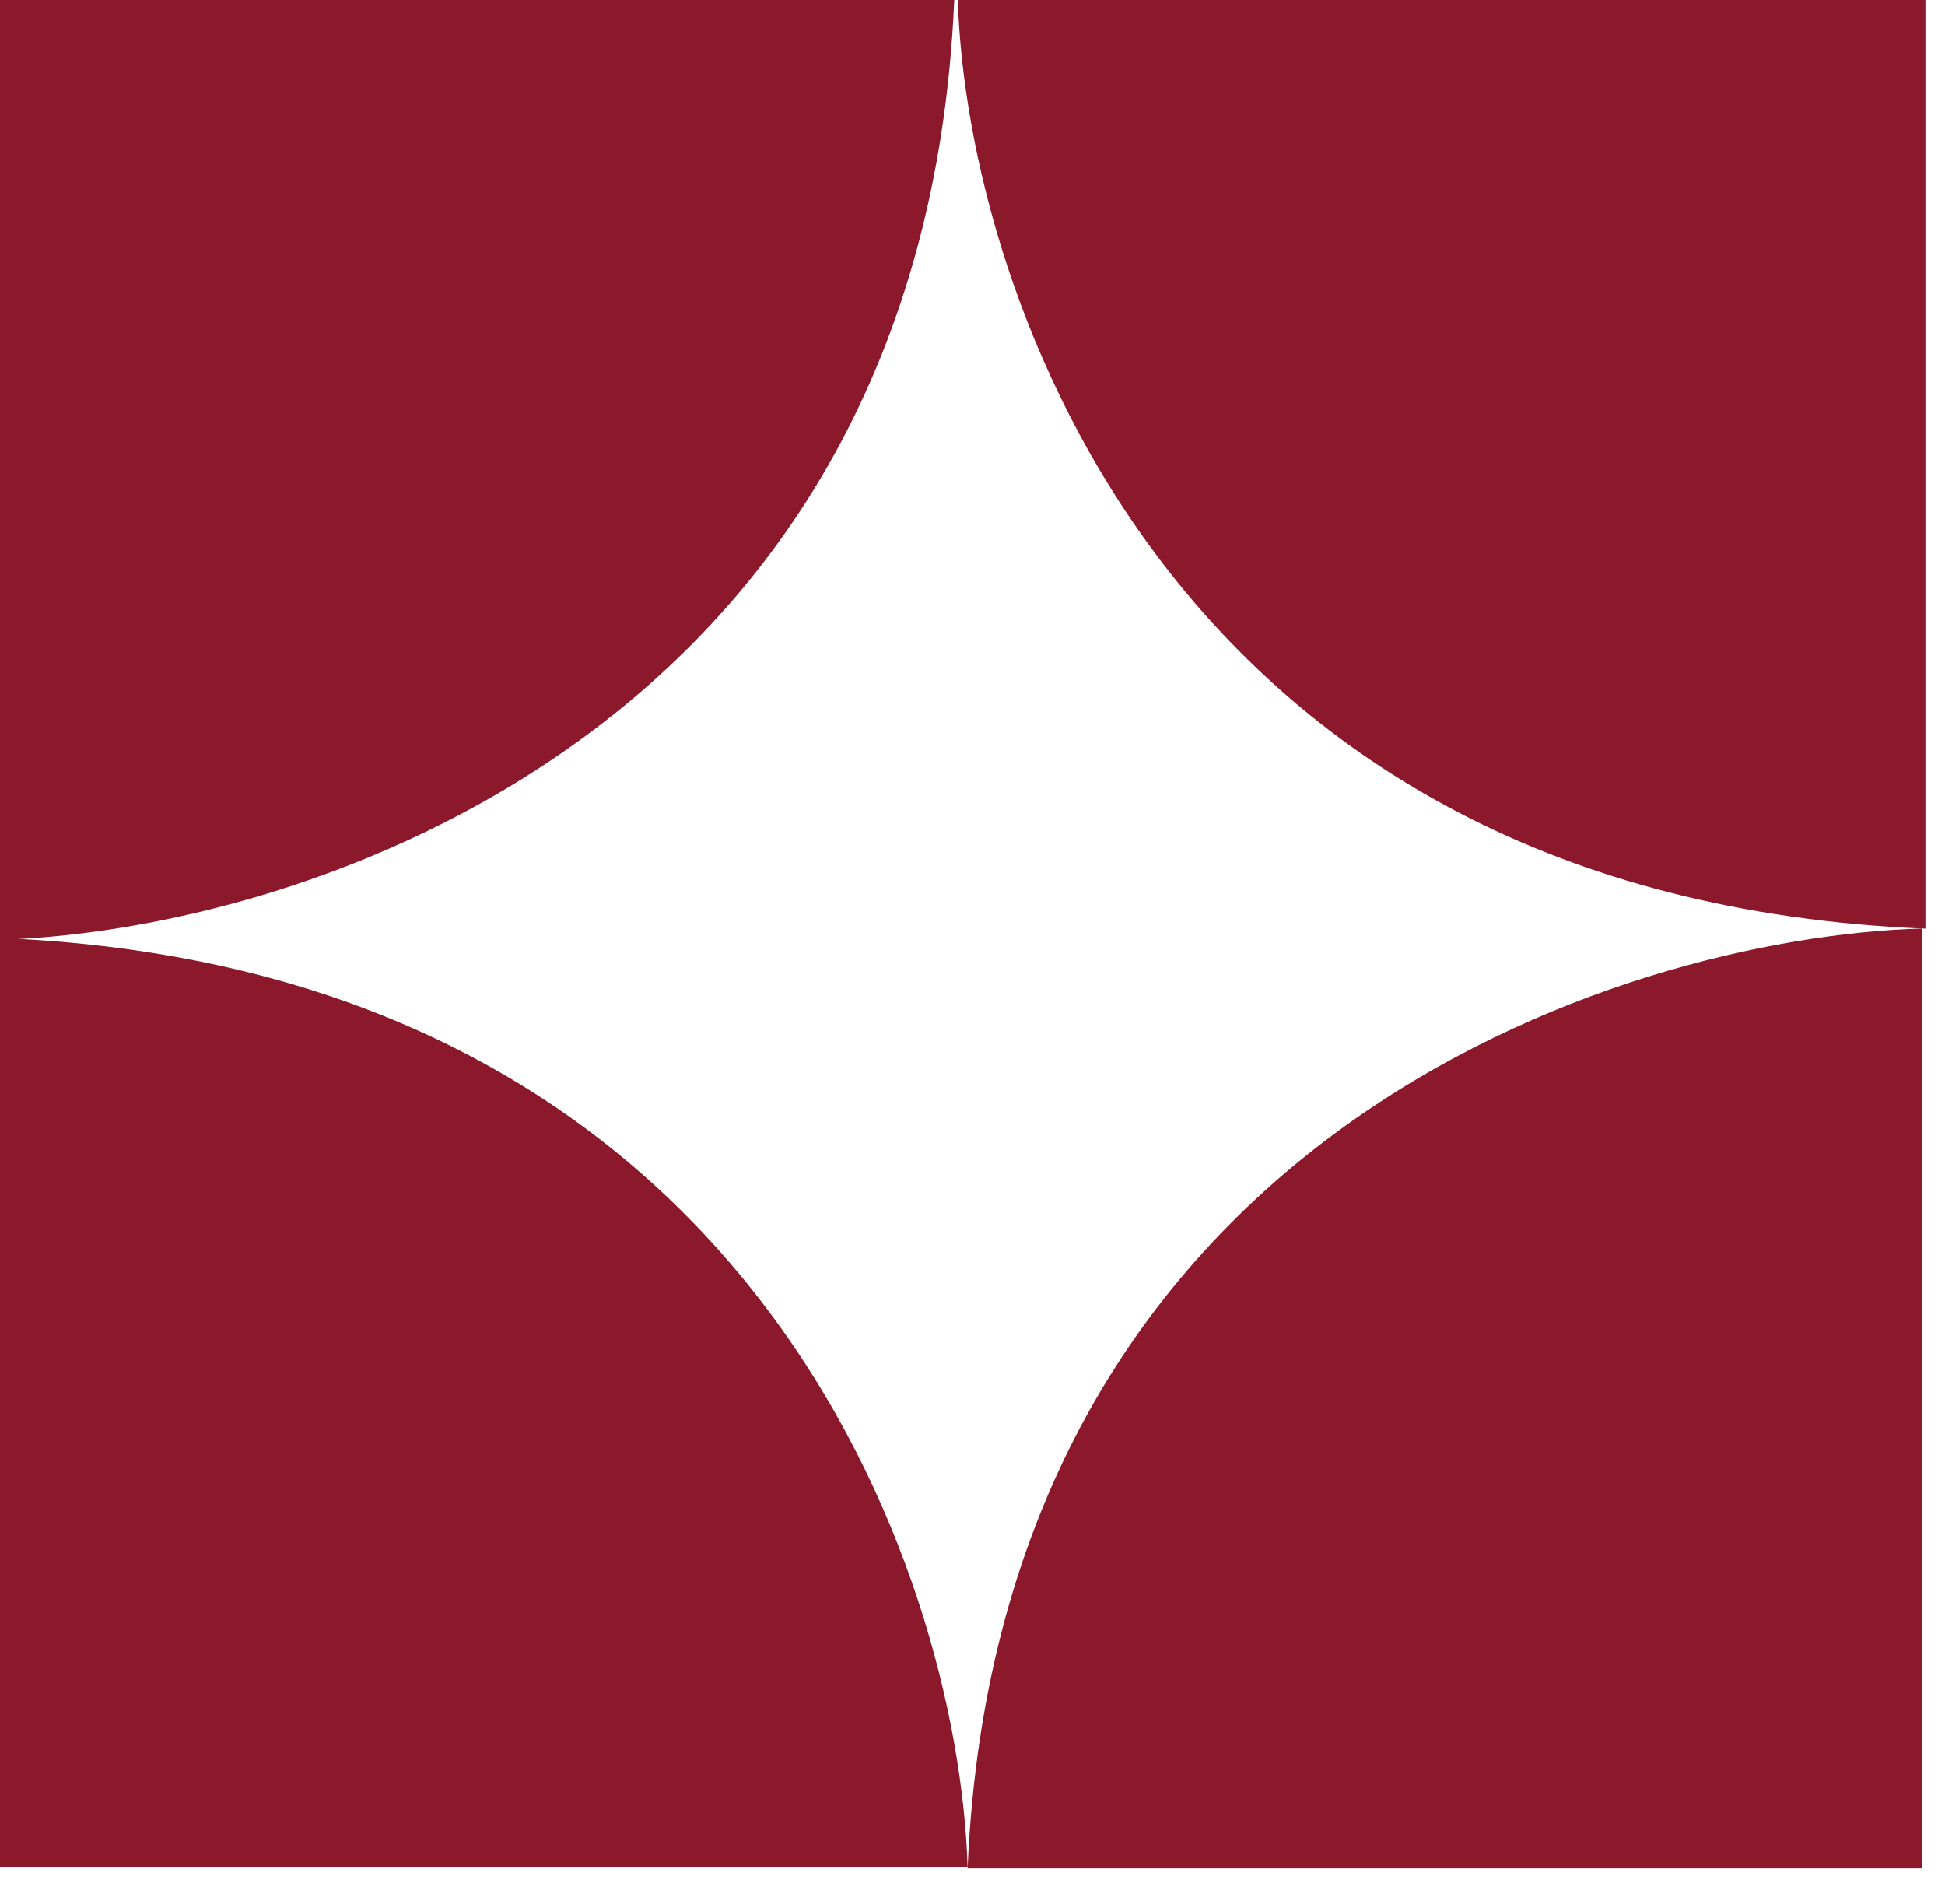
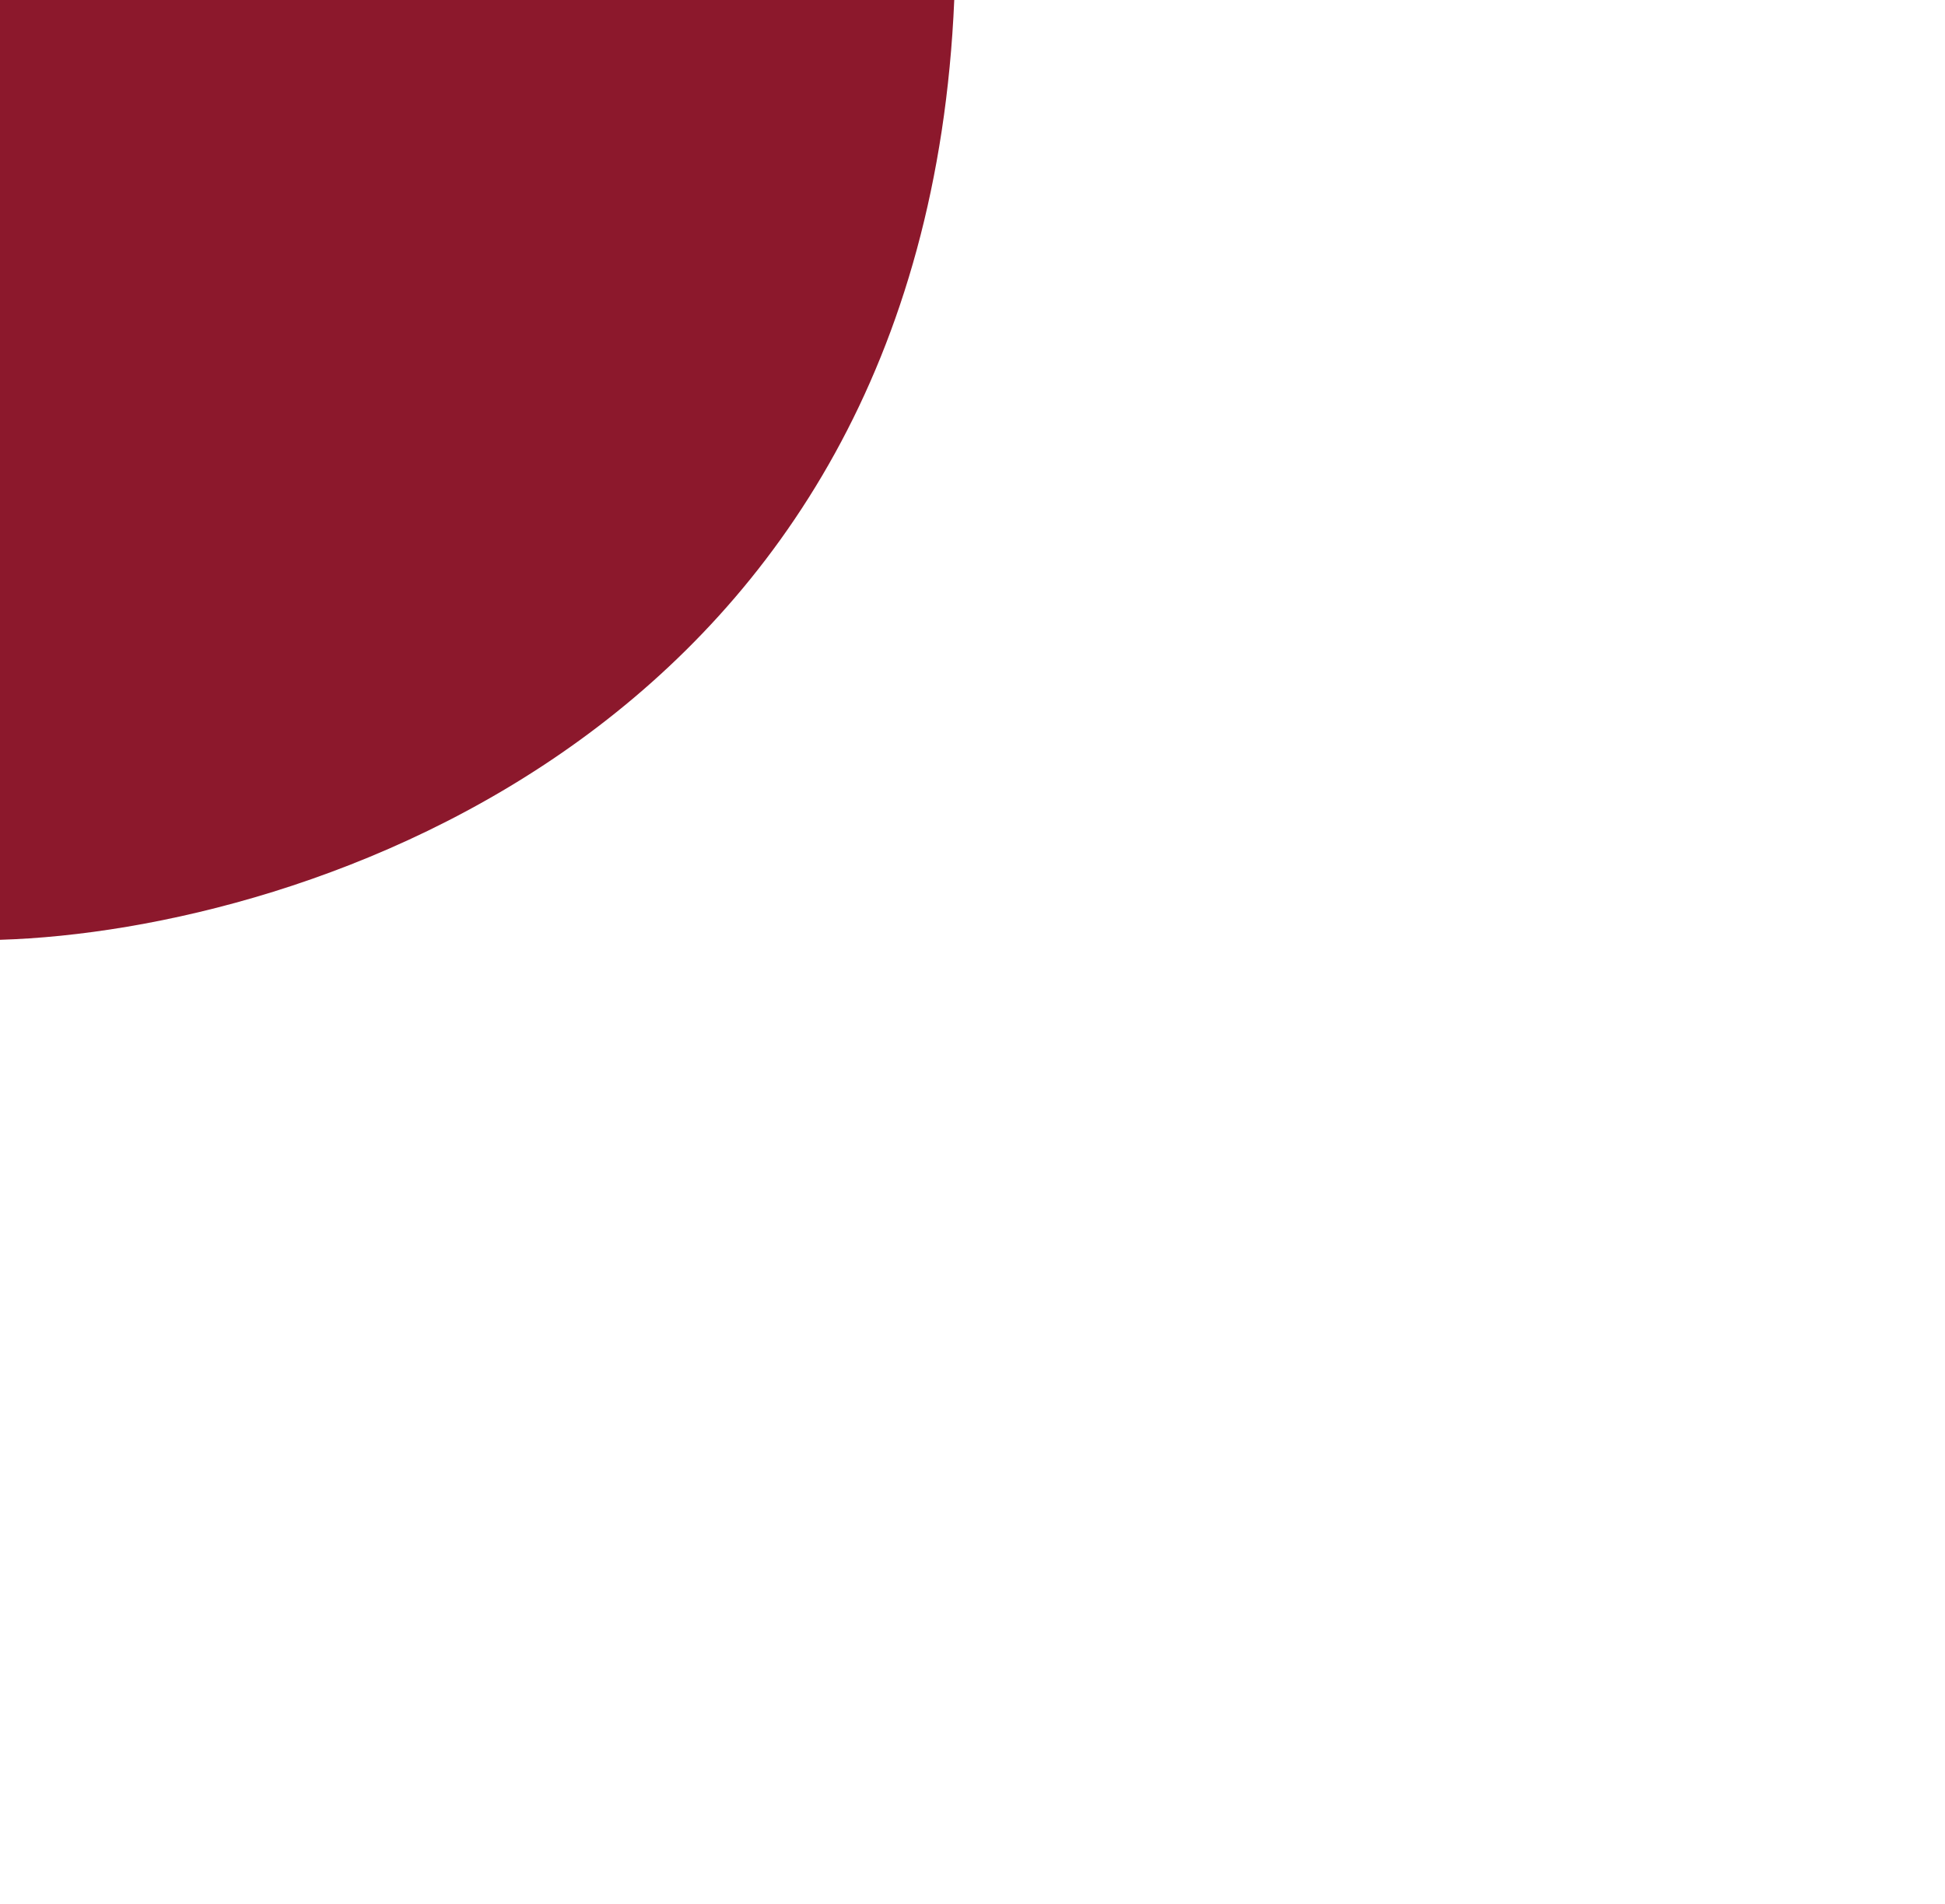
<svg xmlns="http://www.w3.org/2000/svg" width="47" height="46" viewBox="0 0 47 46" fill="none">
  <path d="M-8.2016e-05 -9.78004e-07L23.059 0C22.304 17.633 7.372 22.485 -8.30389e-05 22.707L-8.2016e-05 -9.78004e-07Z" fill="#8C182C" />
-   <path d="M46.527 0L46.527 22.438C28.37 21.703 23.374 7.174 23.145 0L46.527 0Z" fill="#8C182C" />
-   <path d="M46.441 45.141L23.382 45.141C24.136 27.508 39.069 22.656 46.441 22.434L46.441 45.141Z" fill="#8C182C" />
-   <path d="M-4.04305e-06 45.101L0 22.664C18.157 23.398 23.153 37.928 23.382 45.101L-4.04305e-06 45.101Z" fill="#8C182C" />
</svg>